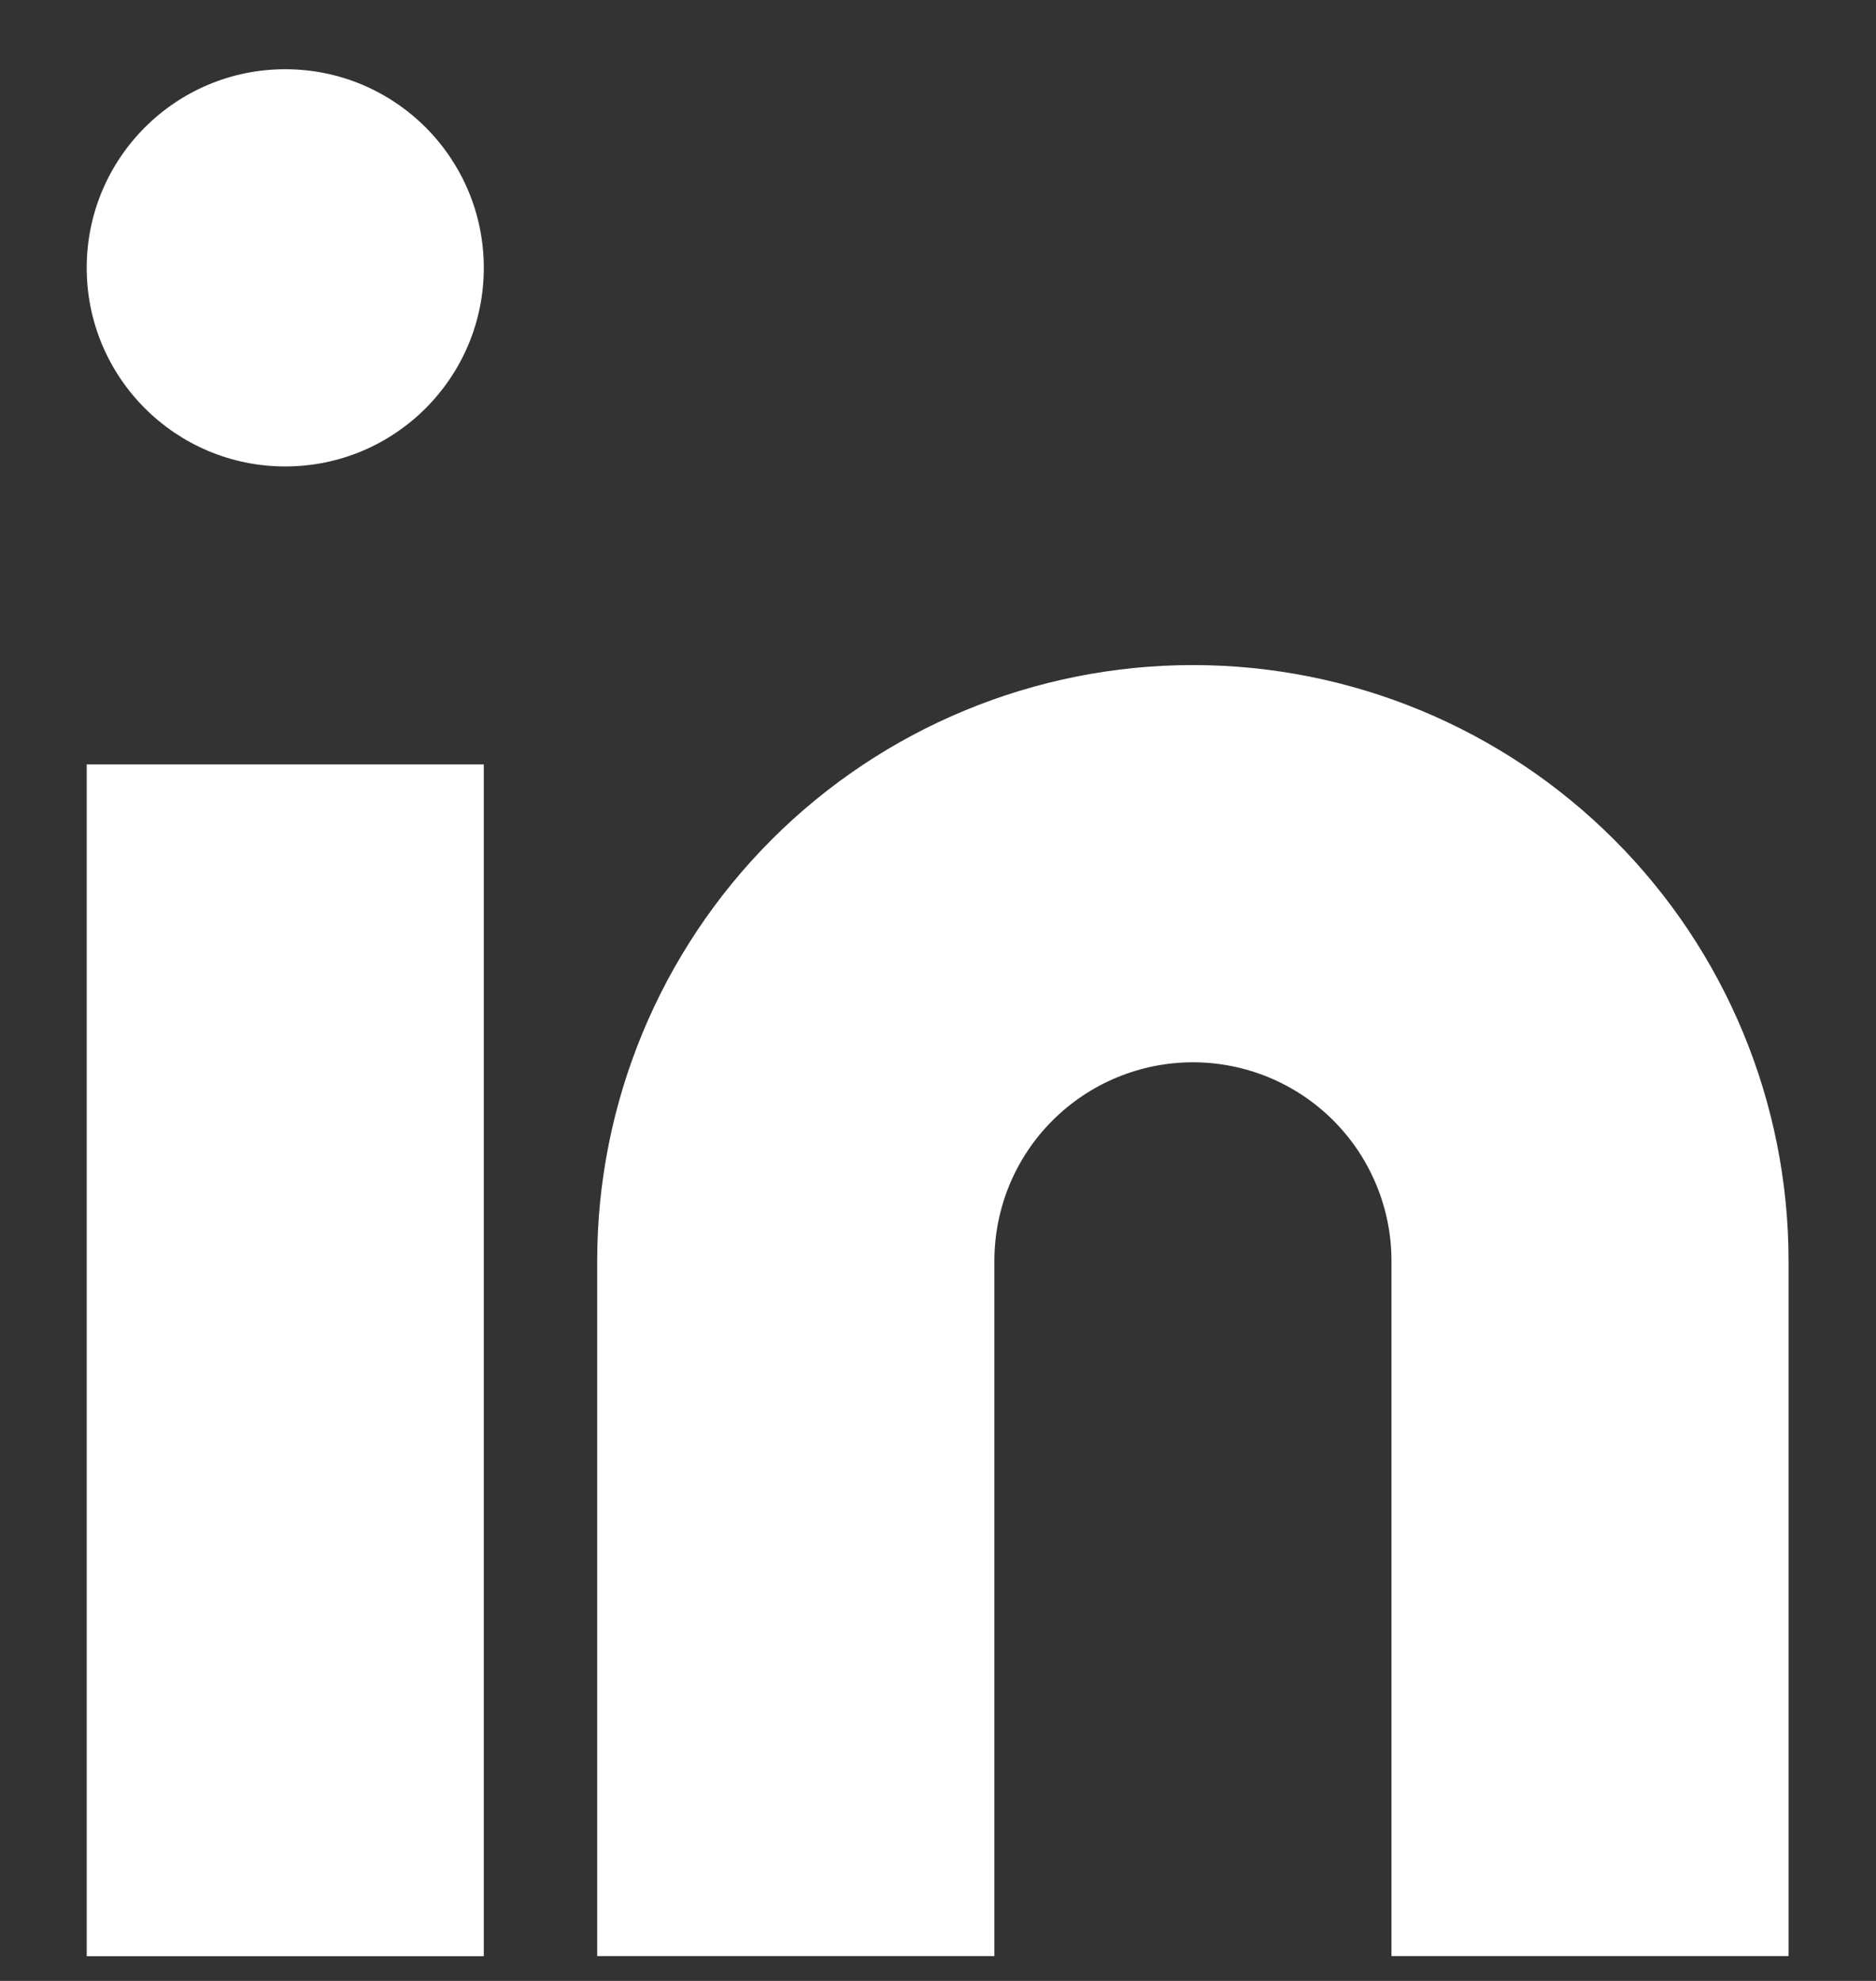
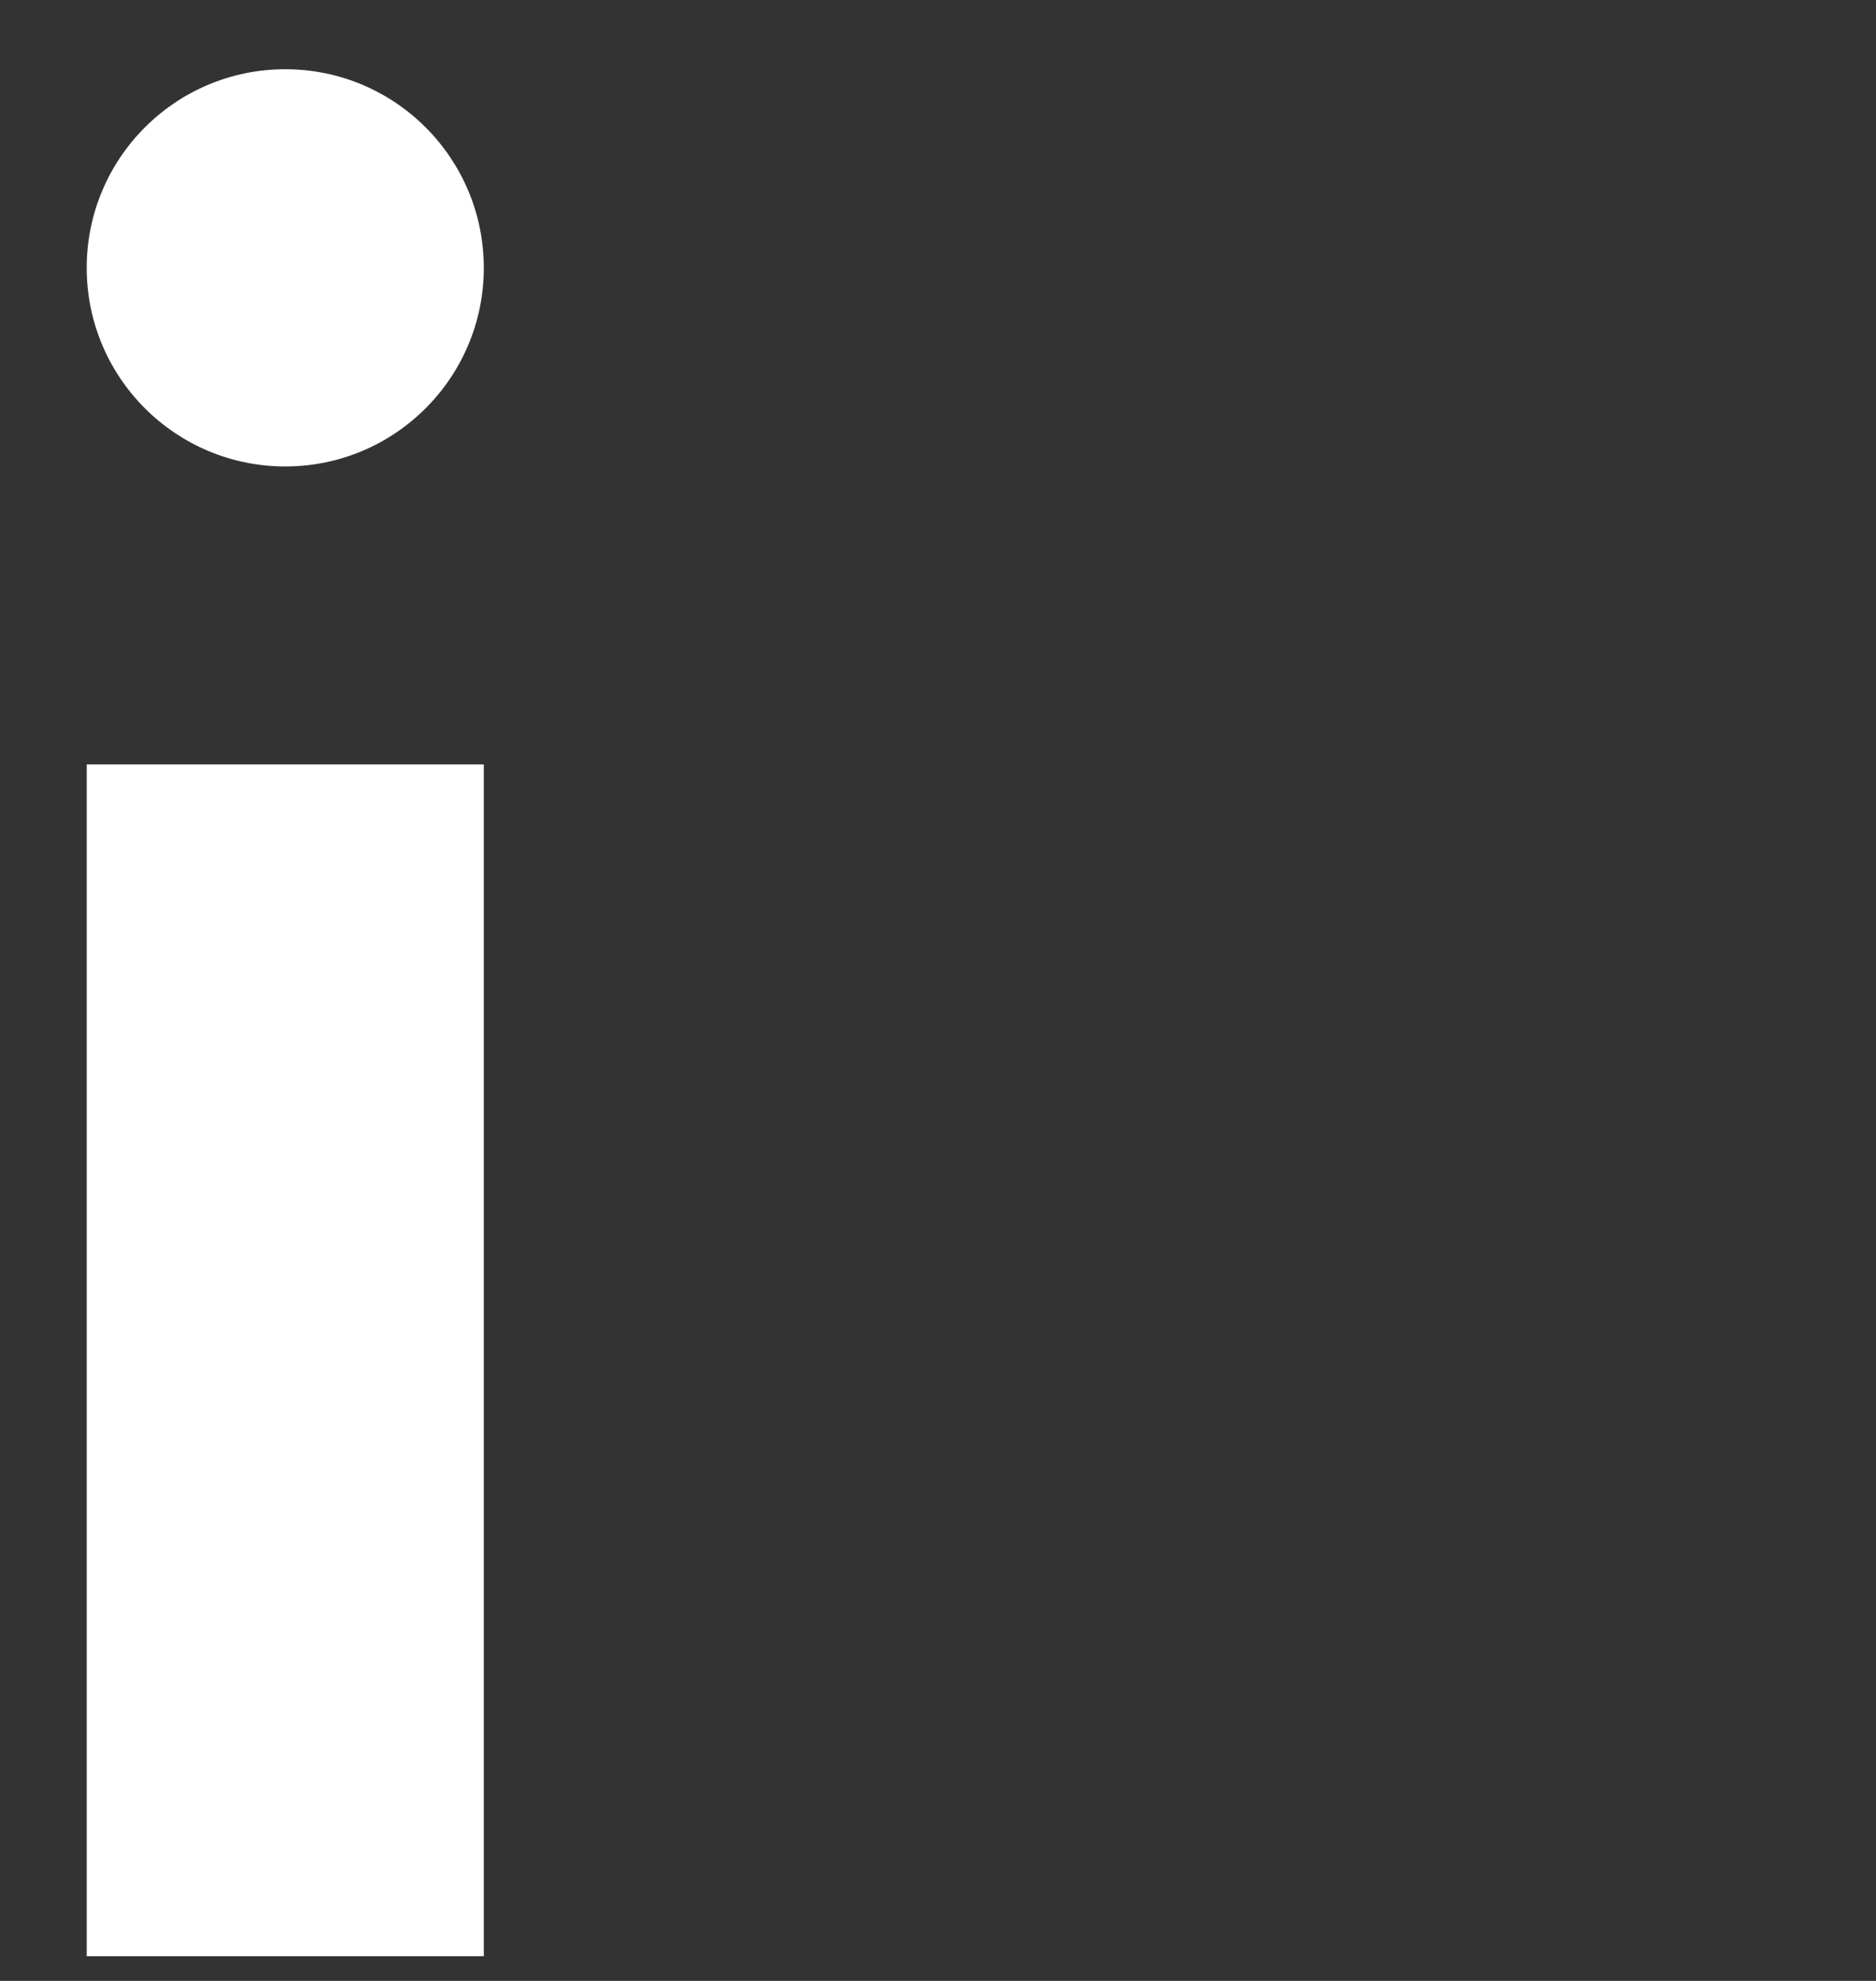
<svg xmlns="http://www.w3.org/2000/svg" width="18" height="19" viewBox="0 0 18 19" fill="none">
  <rect x="0" y="0" width="18" height="19" fill="#333333" stroke="none" />
-   <path d="M11.446 6.379C12.961 6.379 14.415 6.981 15.487 8.053C16.559 9.125 17.161 10.578 17.161 12.094V18.762H13.351V12.094C13.351 11.589 13.15 11.104 12.793 10.747C12.436 10.39 11.951 10.189 11.446 10.189C10.941 10.189 10.456 10.39 10.099 10.747C9.741 11.104 9.541 11.589 9.541 12.094V18.762H5.73V12.094C5.73 10.578 6.333 9.125 7.404 8.053C8.476 6.981 9.93 6.379 11.446 6.379Z" fill="white" />
  <path d="M4.642 7.332H0.832V18.763H4.642V7.332Z" fill="white" />
  <path d="M2.737 4.474C3.789 4.474 4.642 3.621 4.642 2.569C4.642 1.517 3.789 0.664 2.737 0.664C1.685 0.664 0.832 1.517 0.832 2.569C0.832 3.621 1.685 4.474 2.737 4.474Z" fill="white" />
</svg>